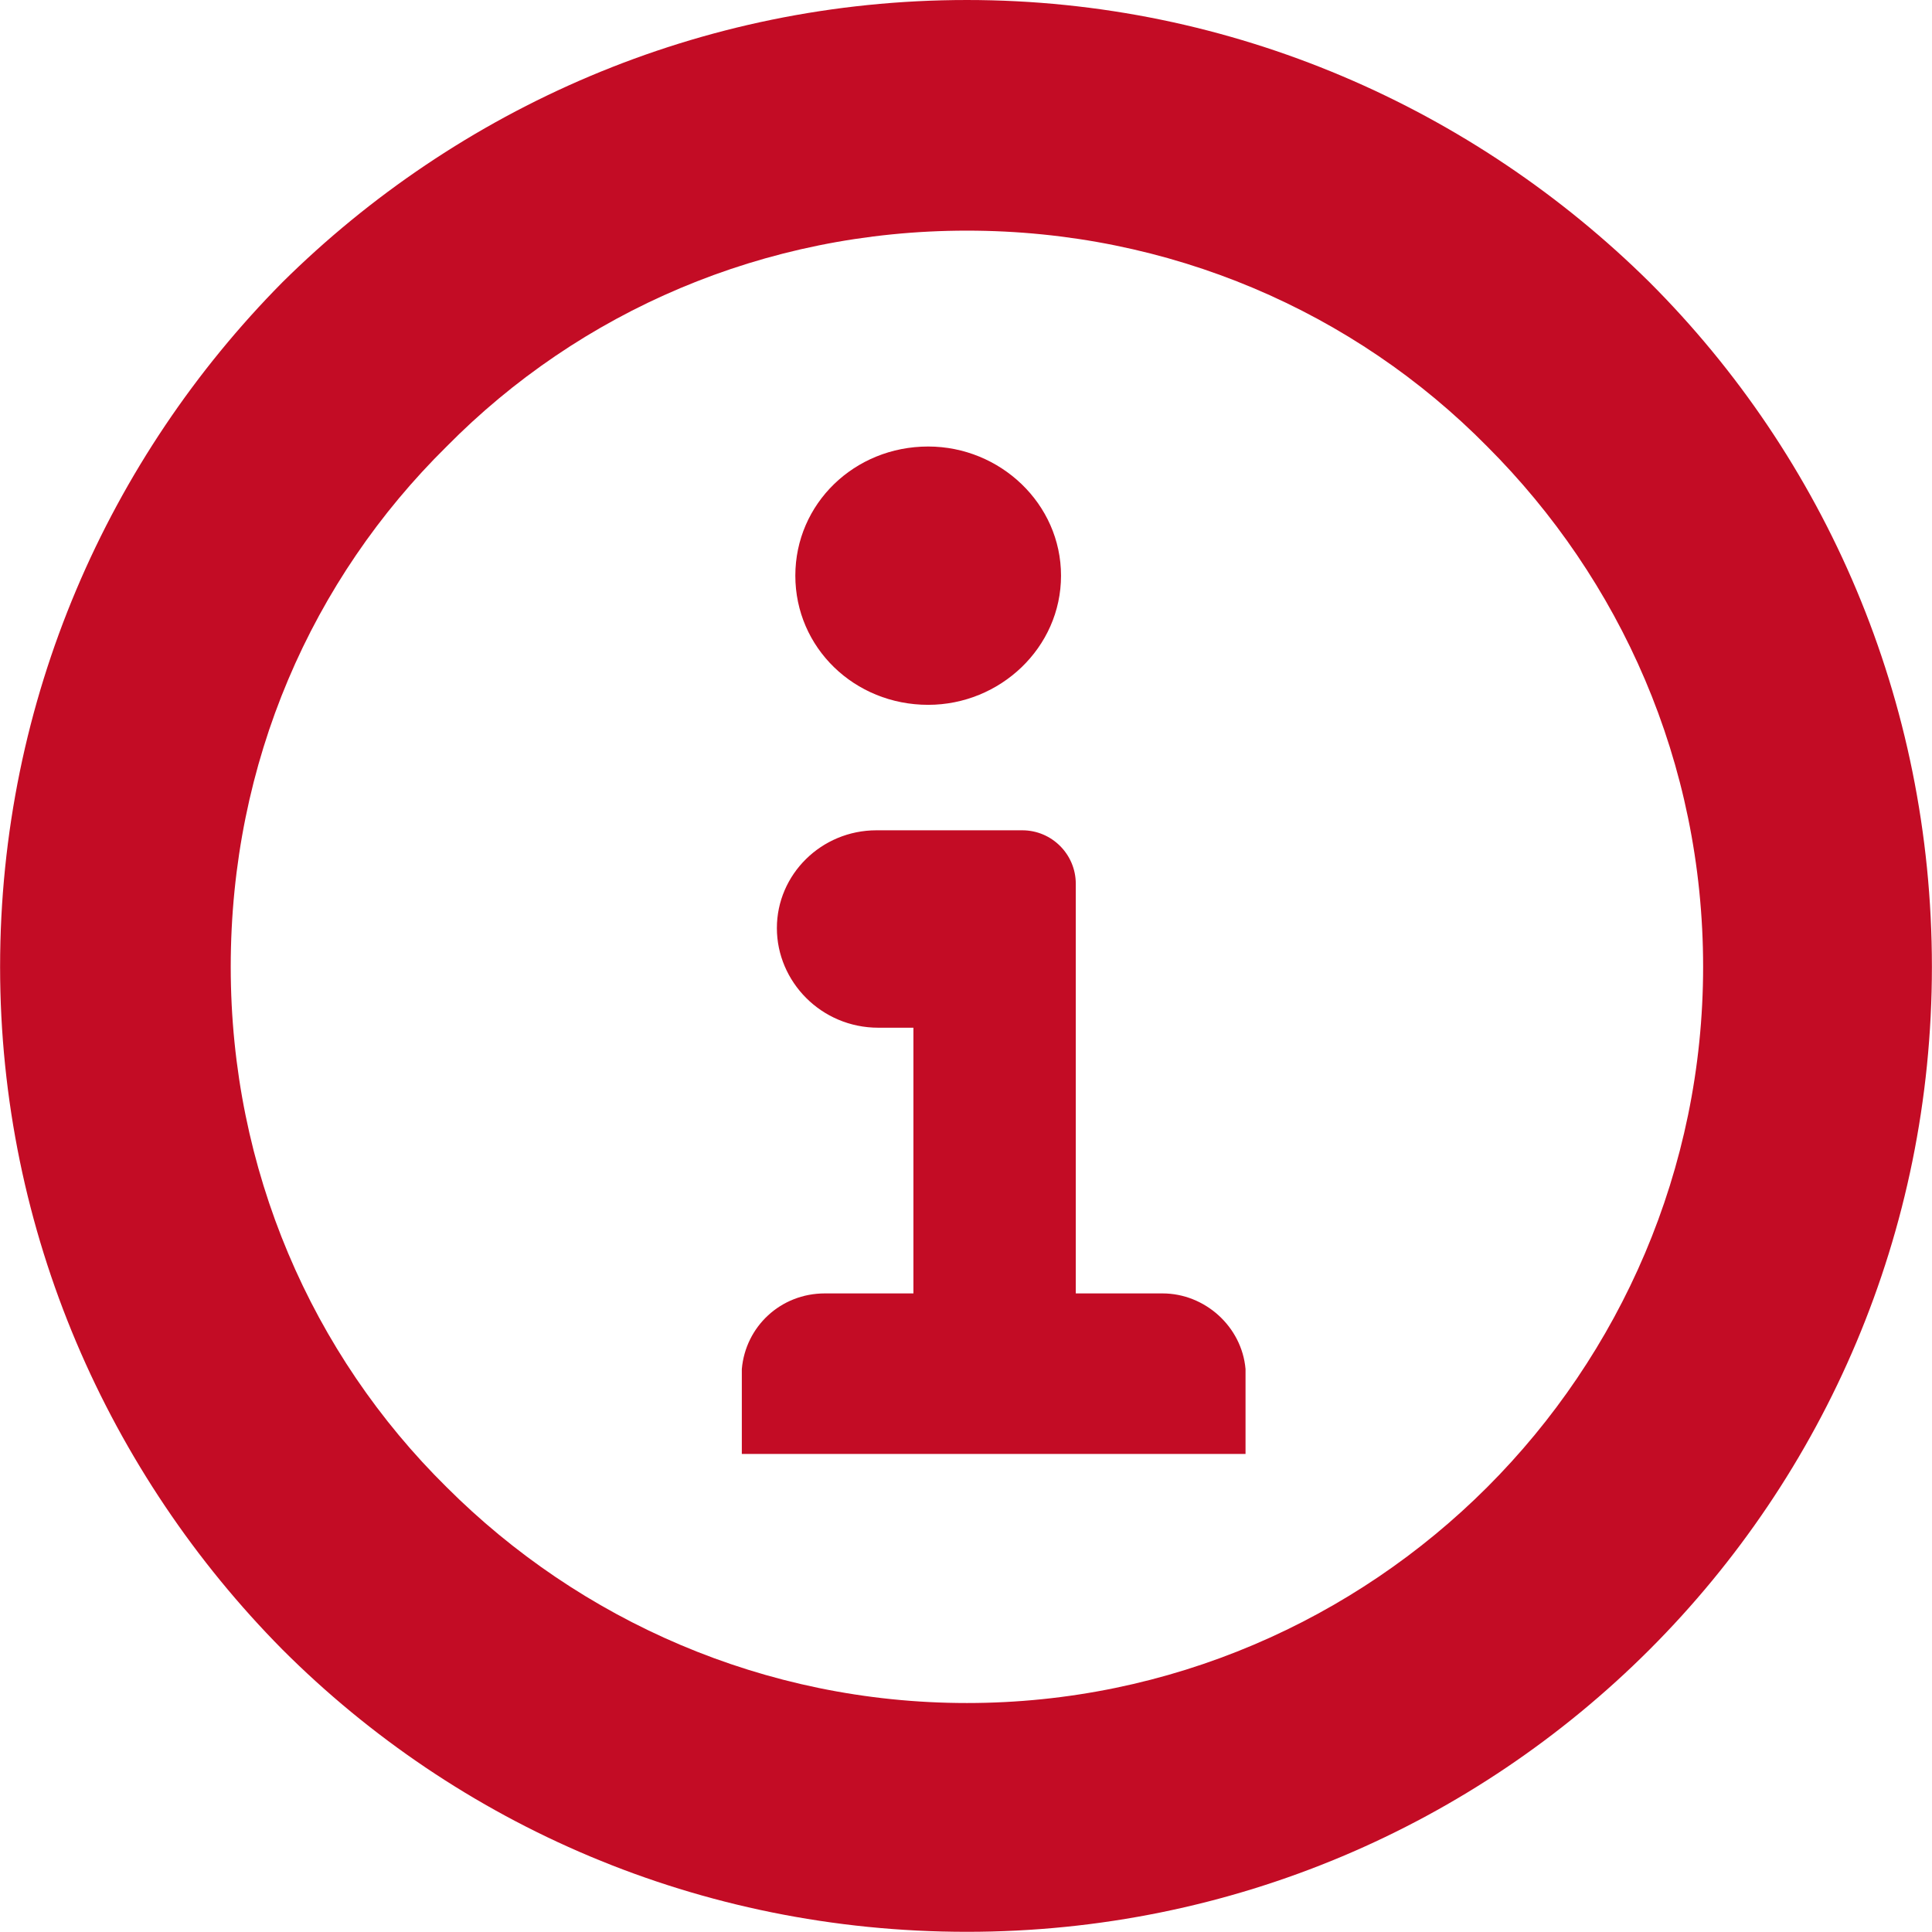
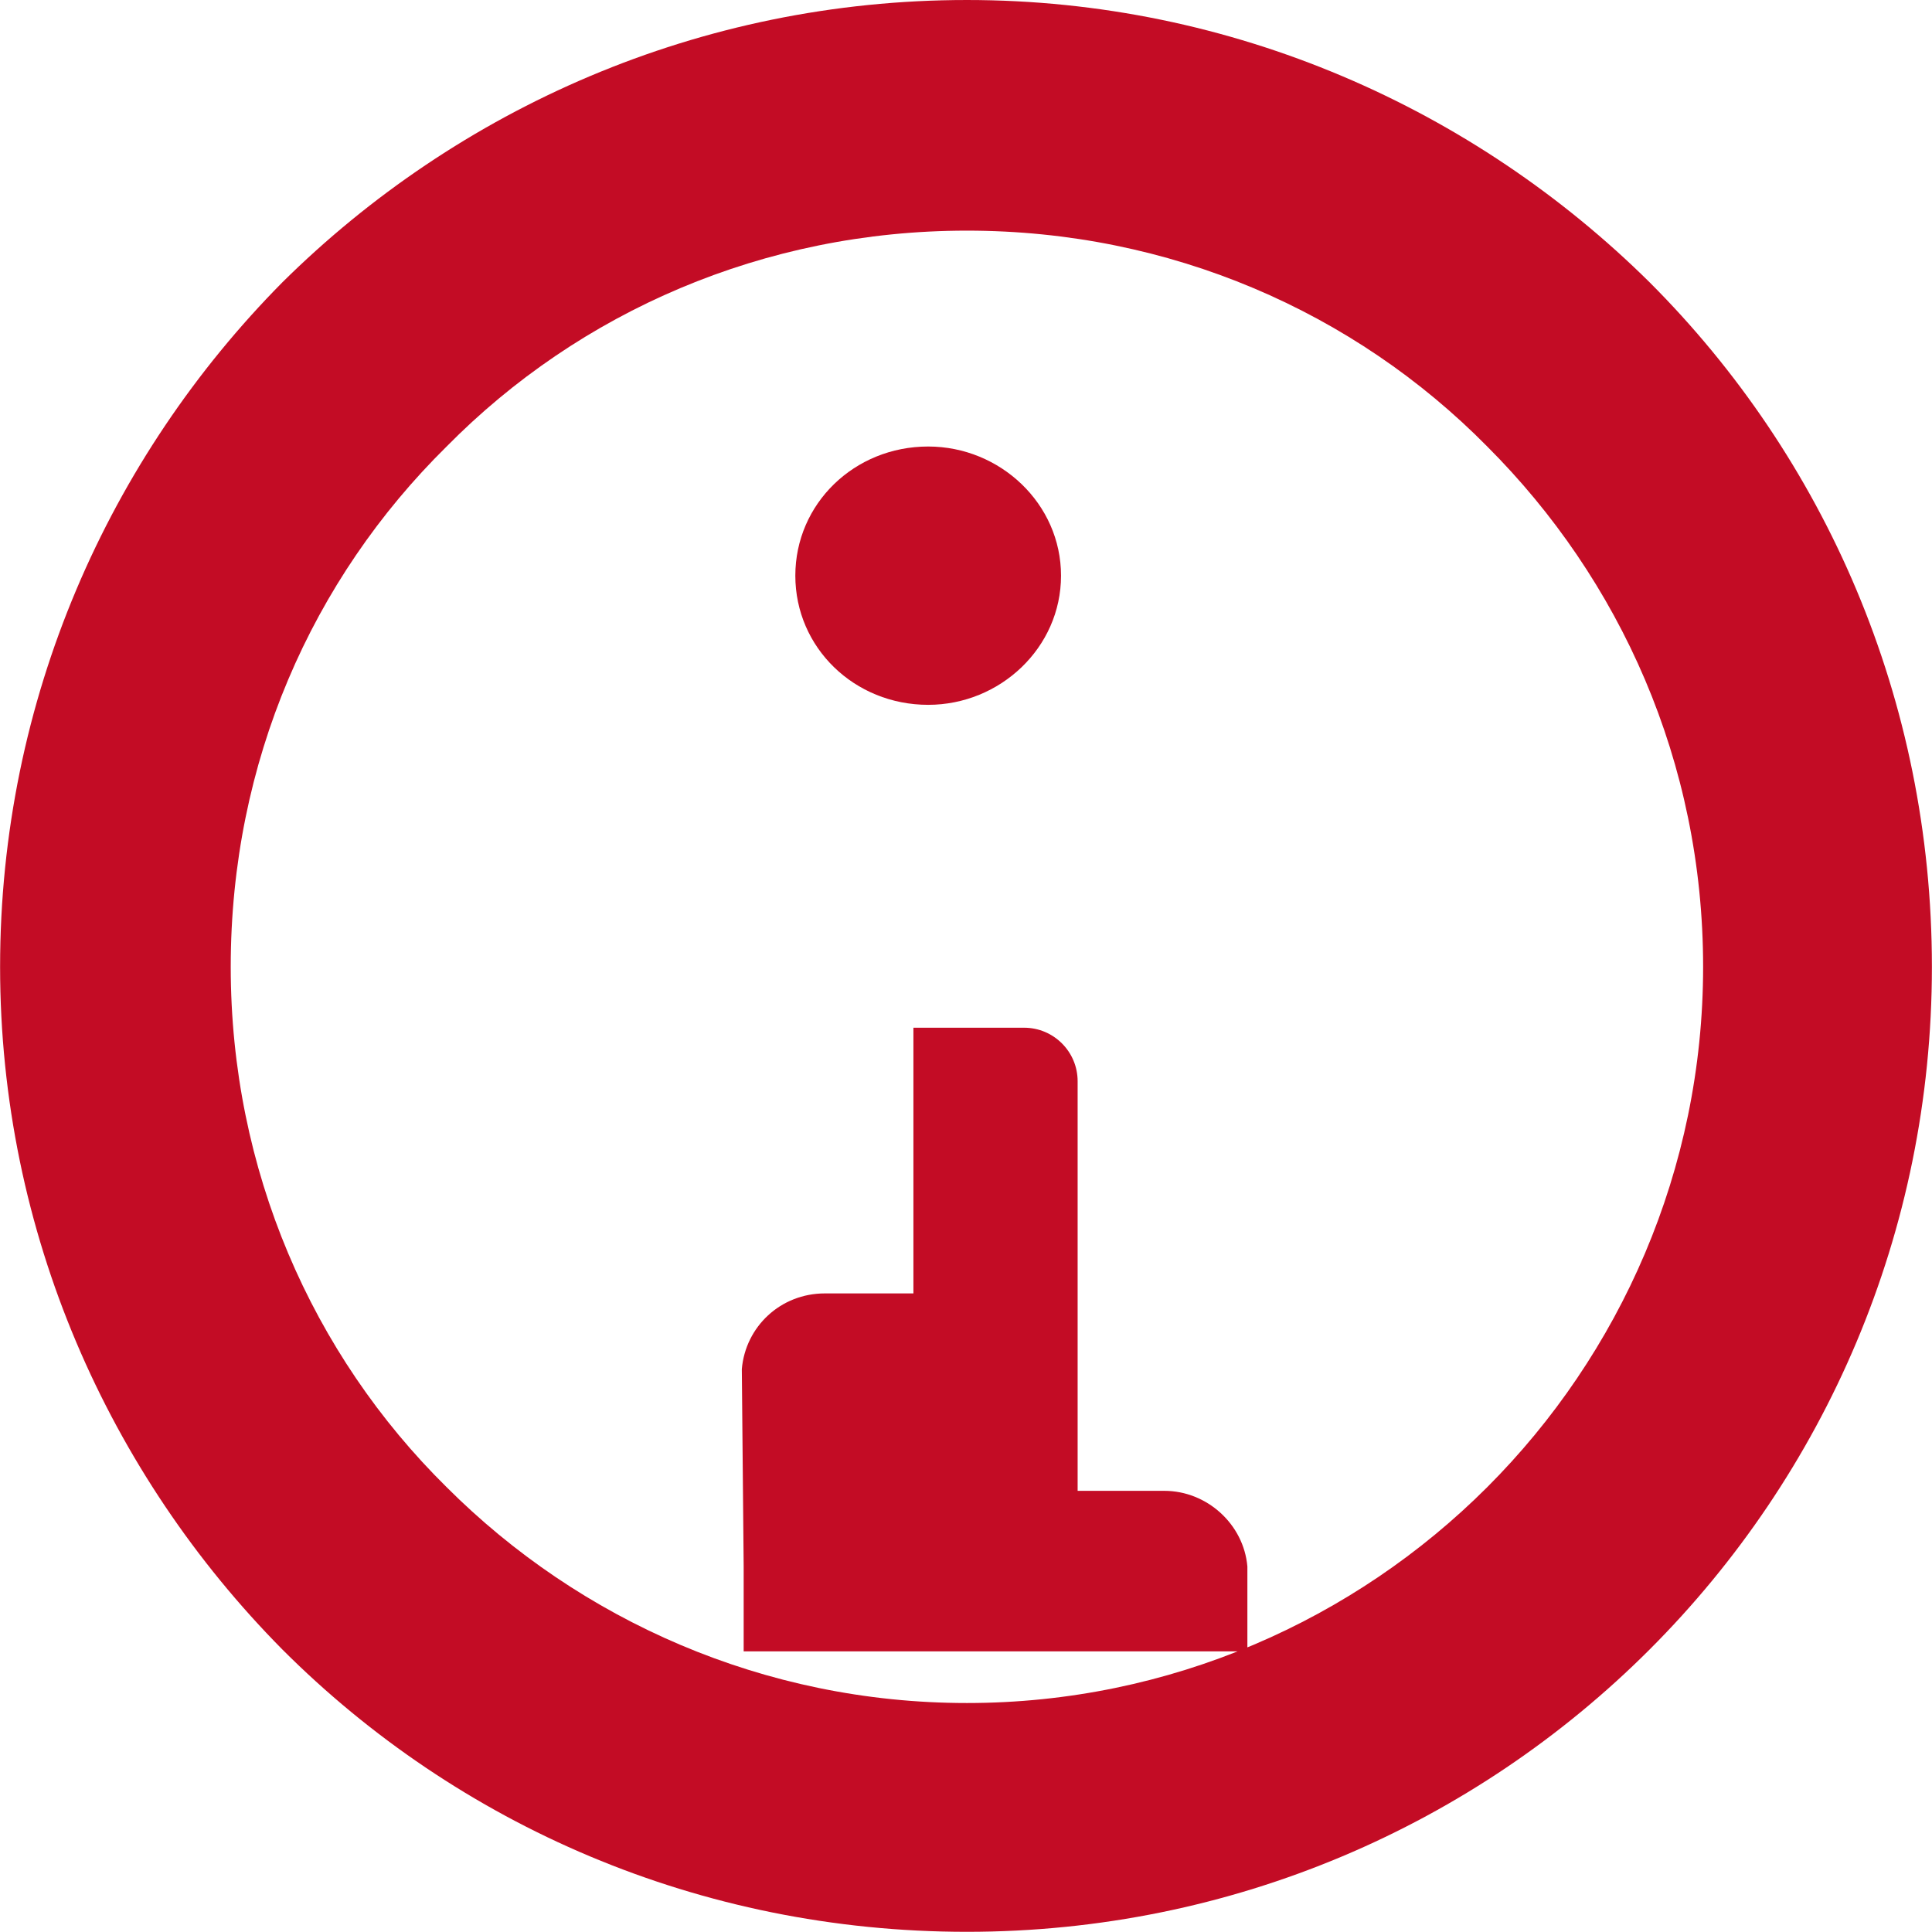
<svg xmlns="http://www.w3.org/2000/svg" xml:space="preserve" width="10.474mm" height="10.473mm" version="1.1" style="shape-rendering:geometricPrecision; text-rendering:geometricPrecision; image-rendering:optimizeQuality; fill-rule:evenodd; clip-rule:evenodd" viewBox="0 0 1047 1047">
  <defs>
    <style type="text/css">
   
    .fil0 {fill:#C30C25;fill-rule:nonzero}
   
  </style>
  </defs>
  <g id="Capa_x0020_1">
-     <path class="fil0" d="M524 923c110,0 210,-45 282,-117 72,-72 117,-172 117,-282 0,-111 -45,-210 -117,-282 -72,-73 -172,-117 -282,-117 -110,0 -210,44 -282,117 -73,72 -117,171 -117,282 0,110 44,210 117,282 72,72 172,117 282,117zm370 -29c-95,95 -226,153 -370,153 -145,0 -276,-58 -371,-153 -94,-95 -153,-226 -153,-370 0,-145 59,-276 153,-371 95,-94 226,-153 371,-153 144,0 275,59 370,153 95,95 153,226 153,371 0,144 -58,275 -153,370zm-492 -152c2,-23 21,-41 45,-41l48 0 0 -144 -19 0c-31,0 -55,-25 -55,-54 0,-29 24,-53 54,-53l79 0c16,0 29,13 29,29l0 222 47 0c23,0 43,18 45,41l0 46 -273 0 0 -46zm101 -500c39,0 72,31 72,70 0,39 -33,70 -72,70 -40,0 -72,-31 -72,-70 0,-39 32,-70 72,-70z" />
+     <path class="fil0" d="M524 923c110,0 210,-45 282,-117 72,-72 117,-172 117,-282 0,-111 -45,-210 -117,-282 -72,-73 -172,-117 -282,-117 -110,0 -210,44 -282,117 -73,72 -117,171 -117,282 0,110 44,210 117,282 72,72 172,117 282,117zm370 -29c-95,95 -226,153 -370,153 -145,0 -276,-58 -371,-153 -94,-95 -153,-226 -153,-370 0,-145 59,-276 153,-371 95,-94 226,-153 371,-153 144,0 275,59 370,153 95,95 153,226 153,371 0,144 -58,275 -153,370zm-492 -152c2,-23 21,-41 45,-41l48 0 0 -144 -19 0l79 0c16,0 29,13 29,29l0 222 47 0c23,0 43,18 45,41l0 46 -273 0 0 -46zm101 -500c39,0 72,31 72,70 0,39 -33,70 -72,70 -40,0 -72,-31 -72,-70 0,-39 32,-70 72,-70z" />
  </g>
</svg>